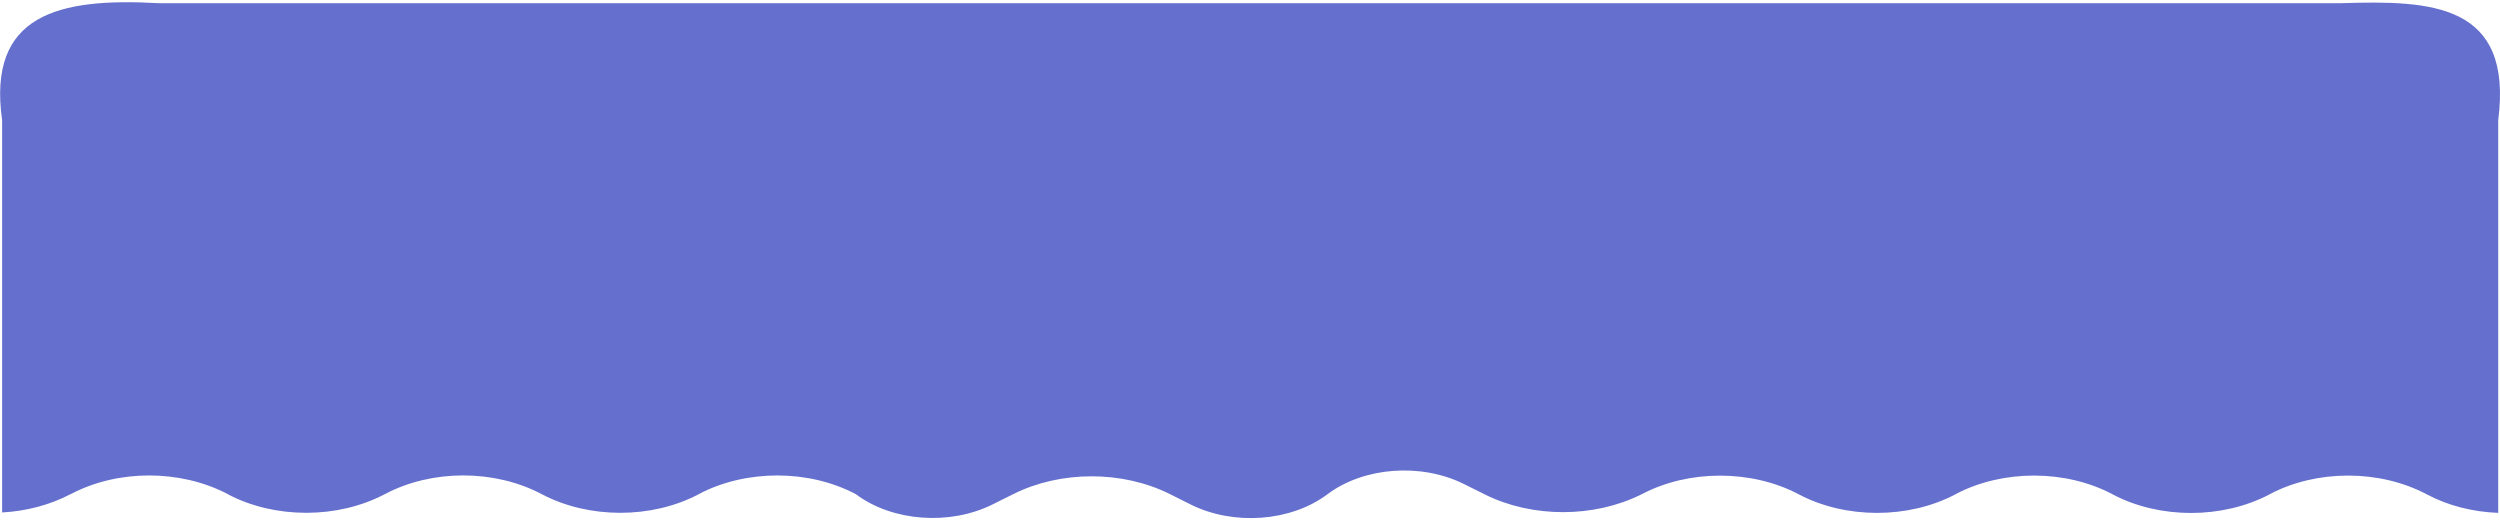
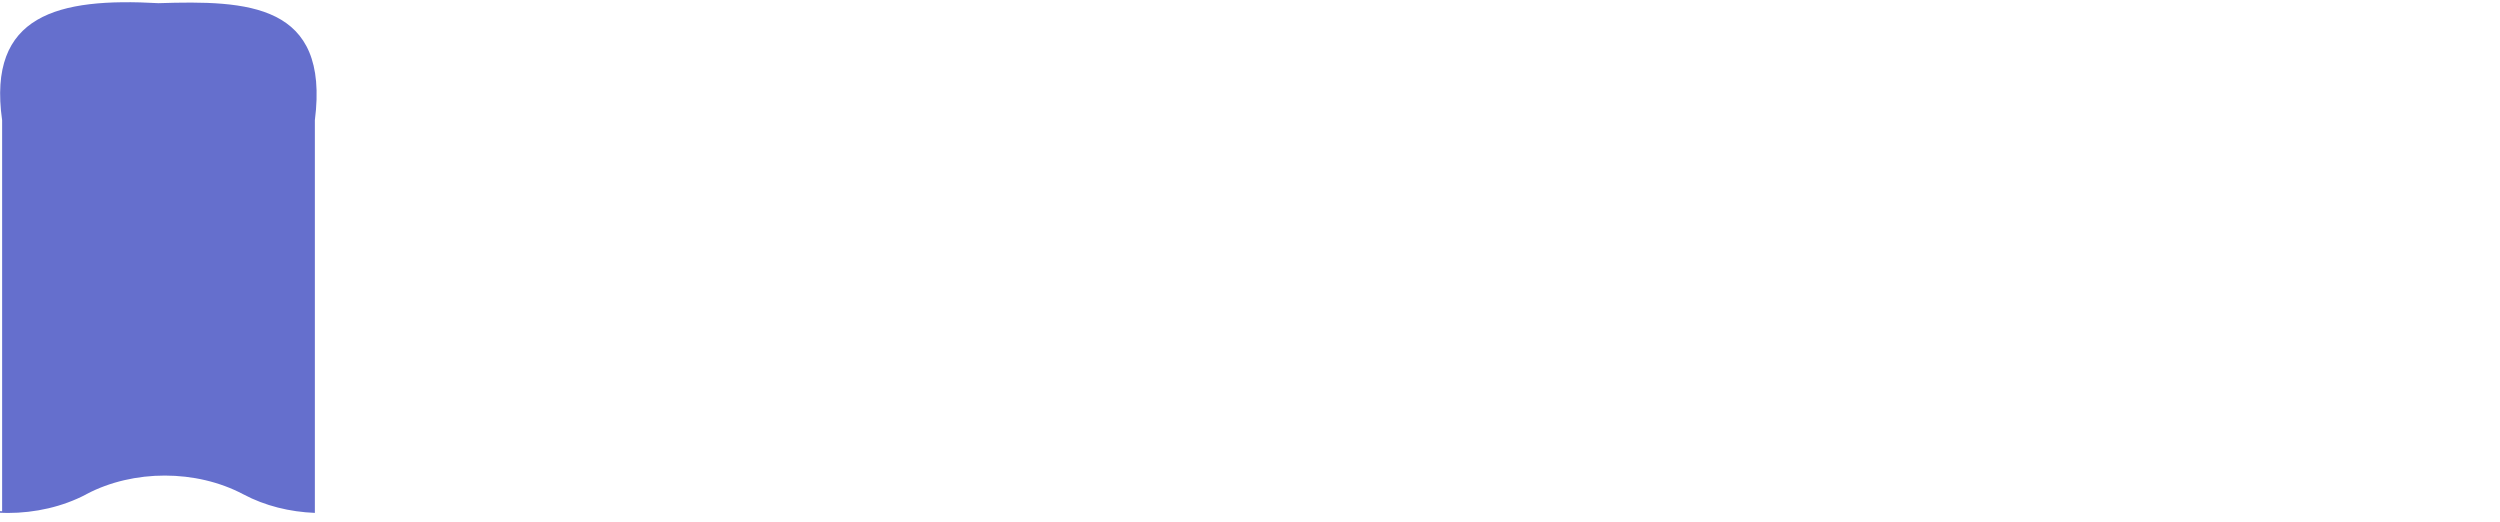
<svg xmlns="http://www.w3.org/2000/svg" width="441" height="92" fill="none">
-   <path fill="#656FCD" d="M.374 90.426V21.207C-2.263 2.557 10.261-.437 27.958.561h385.146c15.72-.5 30.221 0 27.584 20.646v69.268c-4.416-.175-8.793-1.241-12.575-3.257l-.064-.03c-8.289-4.39-19.348-4.39-27.637-.028l-.064.048c-8.315 4.372-19.374 4.372-27.662.01l-.039-.03c-8.289-4.39-19.374-4.39-27.662-.028l-.065.048c-8.288 4.362-19.374 4.362-27.662-.029-4.144-2.19-9.001-3.276-13.844-3.276-4.844 0-9.635 1.085-13.779 3.257l-.104.048c-8.353 4.178-19.244 4.178-27.61.01l-3.652-1.823c-7.576-3.78-17.665-3.033-24.101 1.784l-.039.03c-6.436 4.817-16.538 5.563-24.114 1.773l-3.639-1.822c-8.353-4.178-19.257-4.188-27.61-.01l-3.639 1.813c-7.589 3.79-17.703 3.043-24.165-1.794-8.289-4.39-19.348-4.39-27.663-.029l-.064.049c-8.289 4.362-19.348 4.362-27.636 0l-.065-.03c-8.288-4.39-19.348-4.39-27.636 0l-.065.03c-8.288 4.362-19.348 4.362-27.636 0l-.065-.049c-8.327-4.362-19.374-4.362-27.662.03h-.04C8.793 89.087 4.61 90.173.375 90.396v.03Z" />
+   <path fill="#656FCD" d="M.374 90.426V21.207C-2.263 2.557 10.261-.437 27.958.561c15.72-.5 30.221 0 27.584 20.646v69.268c-4.416-.175-8.793-1.241-12.575-3.257l-.064-.03c-8.289-4.39-19.348-4.39-27.637-.028l-.064.048c-8.315 4.372-19.374 4.372-27.662.01l-.039-.03c-8.289-4.39-19.374-4.39-27.662-.028l-.065.048c-8.288 4.362-19.374 4.362-27.662-.029-4.144-2.19-9.001-3.276-13.844-3.276-4.844 0-9.635 1.085-13.779 3.257l-.104.048c-8.353 4.178-19.244 4.178-27.61.01l-3.652-1.823c-7.576-3.78-17.665-3.033-24.101 1.784l-.039.03c-6.436 4.817-16.538 5.563-24.114 1.773l-3.639-1.822c-8.353-4.178-19.257-4.188-27.61-.01l-3.639 1.813c-7.589 3.79-17.703 3.043-24.165-1.794-8.289-4.39-19.348-4.39-27.663-.029l-.064.049c-8.289 4.362-19.348 4.362-27.636 0l-.065-.03c-8.288-4.39-19.348-4.39-27.636 0l-.065.03c-8.288 4.362-19.348 4.362-27.636 0l-.065-.049c-8.327-4.362-19.374-4.362-27.662.03h-.04C8.793 89.087 4.61 90.173.375 90.396v.03Z" />
</svg>